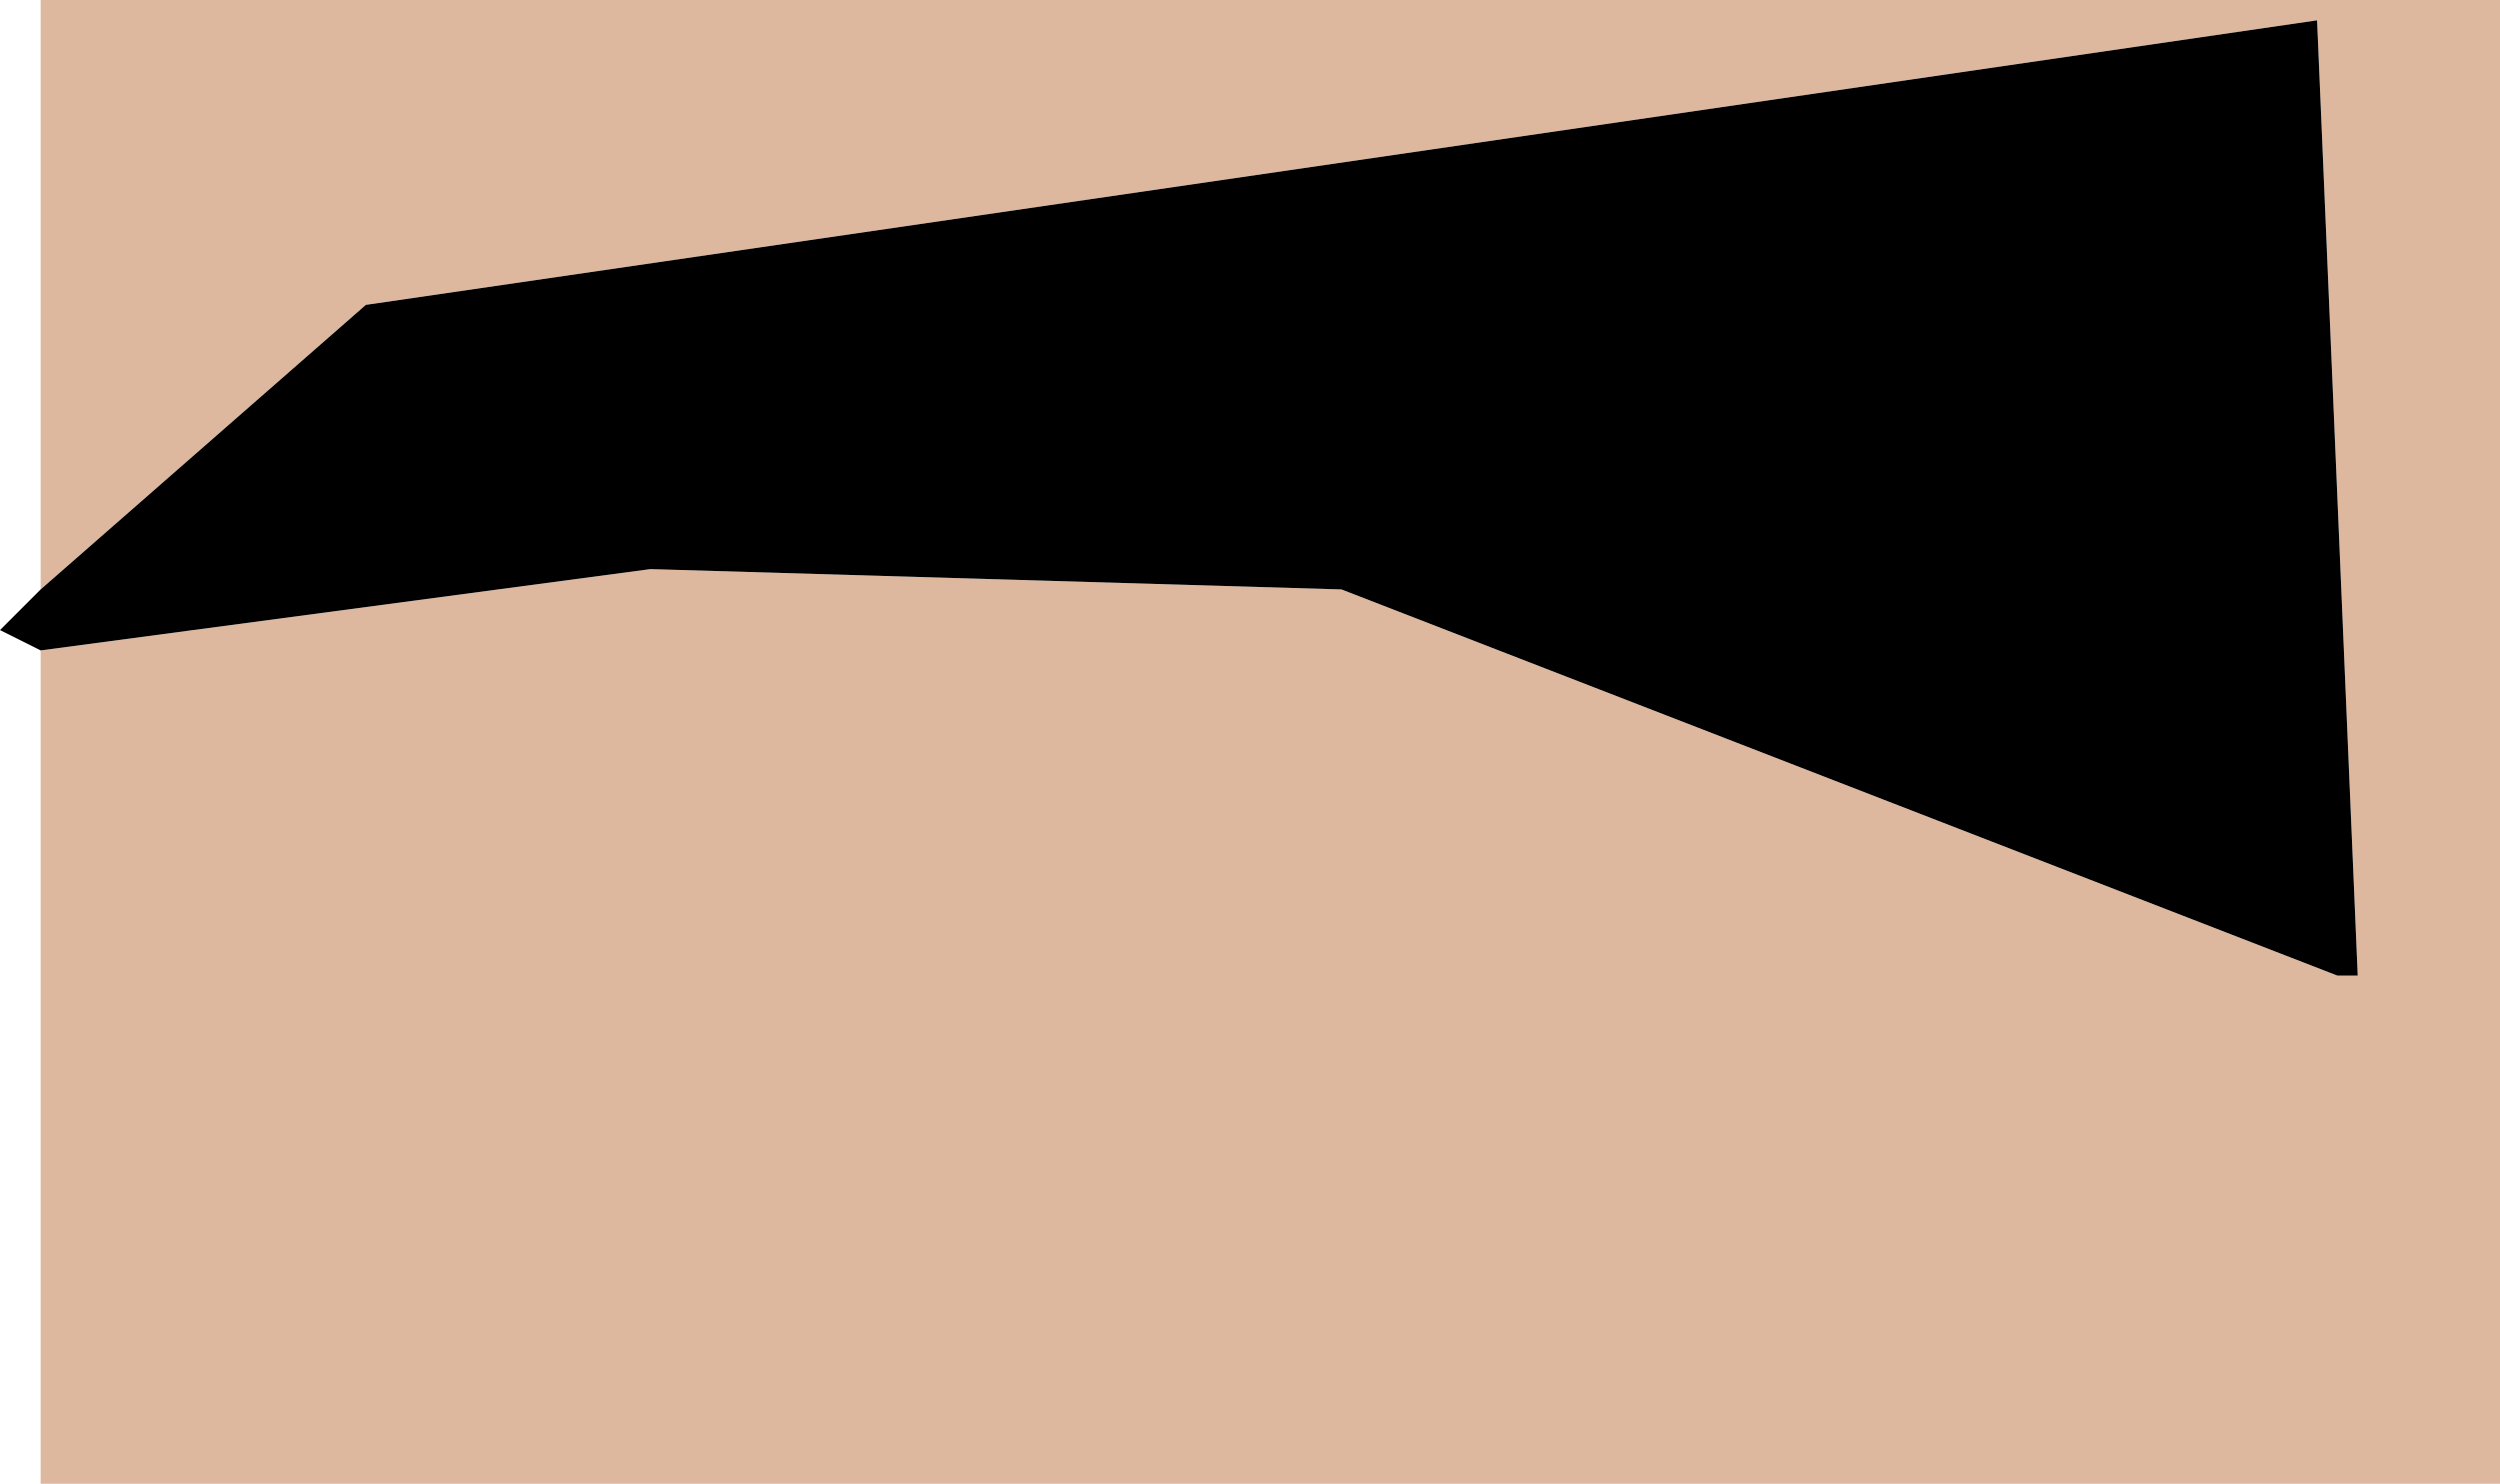
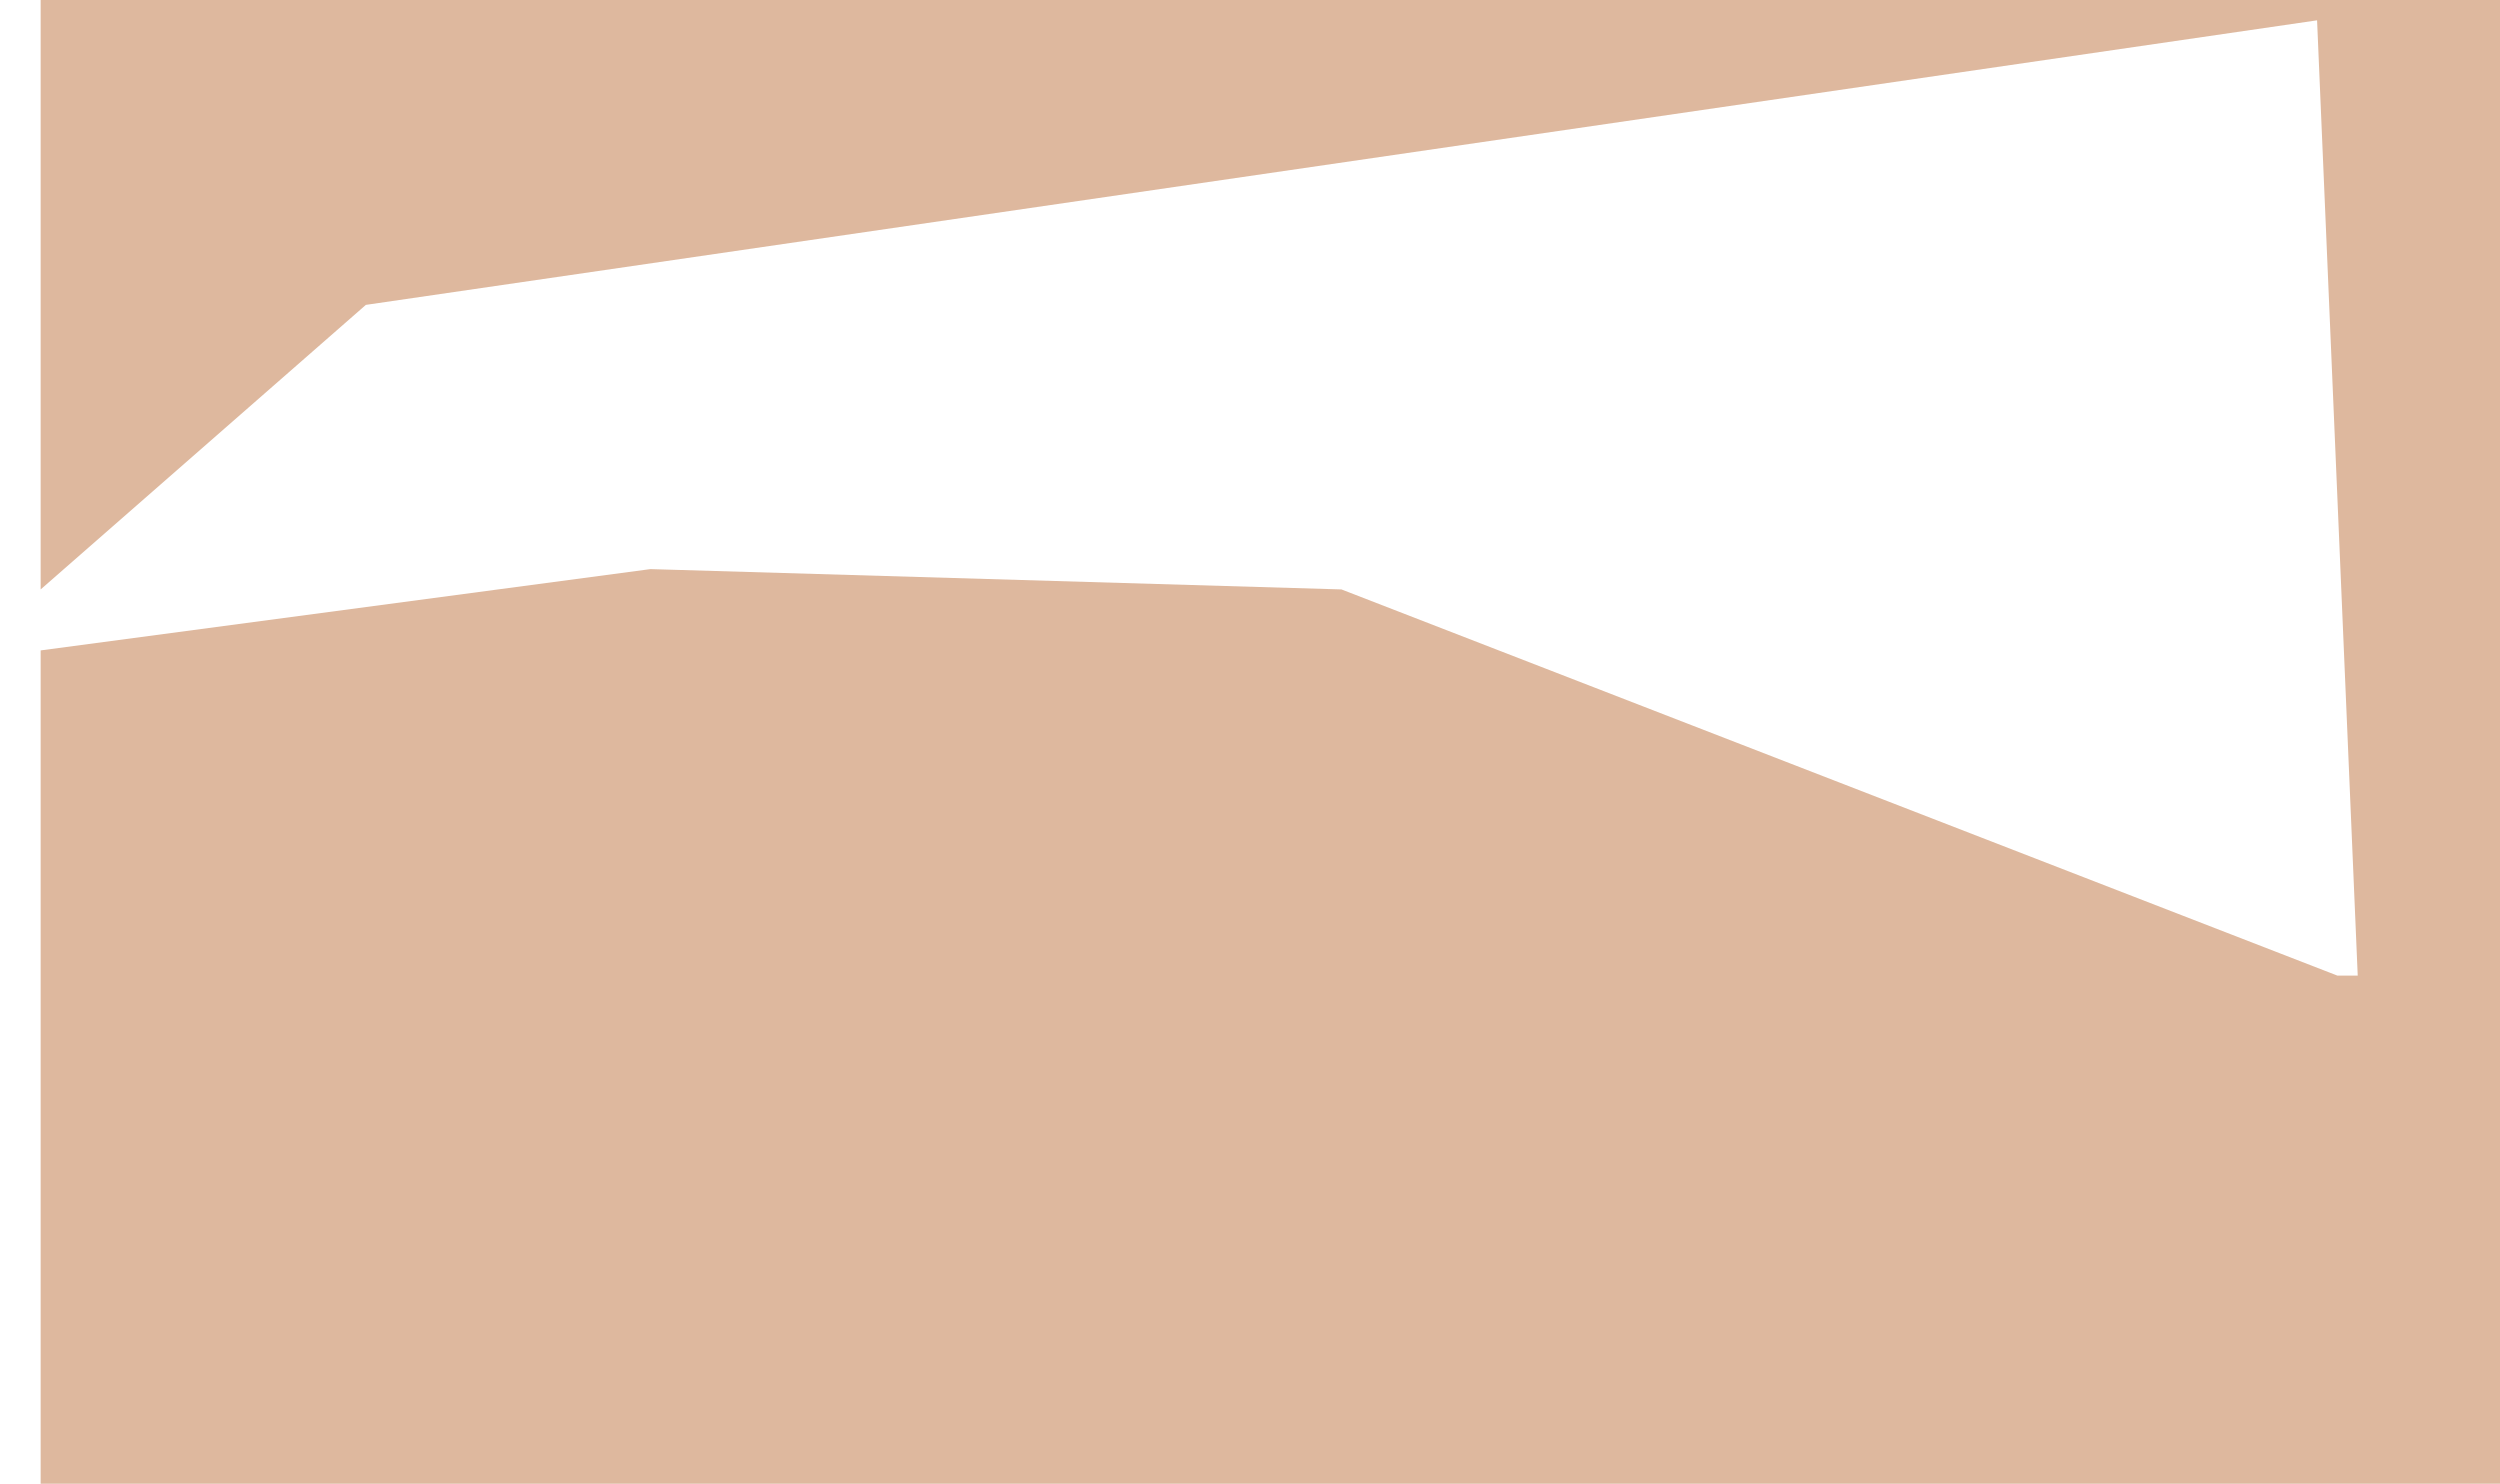
<svg xmlns="http://www.w3.org/2000/svg" height="3.65px" width="6.15px">
  <g transform="matrix(1.0, 0.0, 0.0, 1.0, 8.15, -7.85)">
    <path d="M-8.05 9.45 L-6.55 9.25 -4.85 9.3 -2.4 10.25 -2.35 10.25 -2.45 7.9 -7.25 8.6 -8.05 9.3 -8.05 7.85 -2.0 7.85 -2.0 11.5 -8.05 11.5 -8.05 9.45" fill="#deb89e" fill-rule="evenodd" stroke="none" />
-     <path d="M-8.05 9.45 L-8.15 9.4 -8.05 9.3 -7.25 8.6 -2.45 7.9 -2.35 10.25 -2.4 10.25 -4.85 9.3 -6.55 9.25 -8.05 9.45" fill="#000000" fill-rule="evenodd" stroke="none" />
  </g>
</svg>